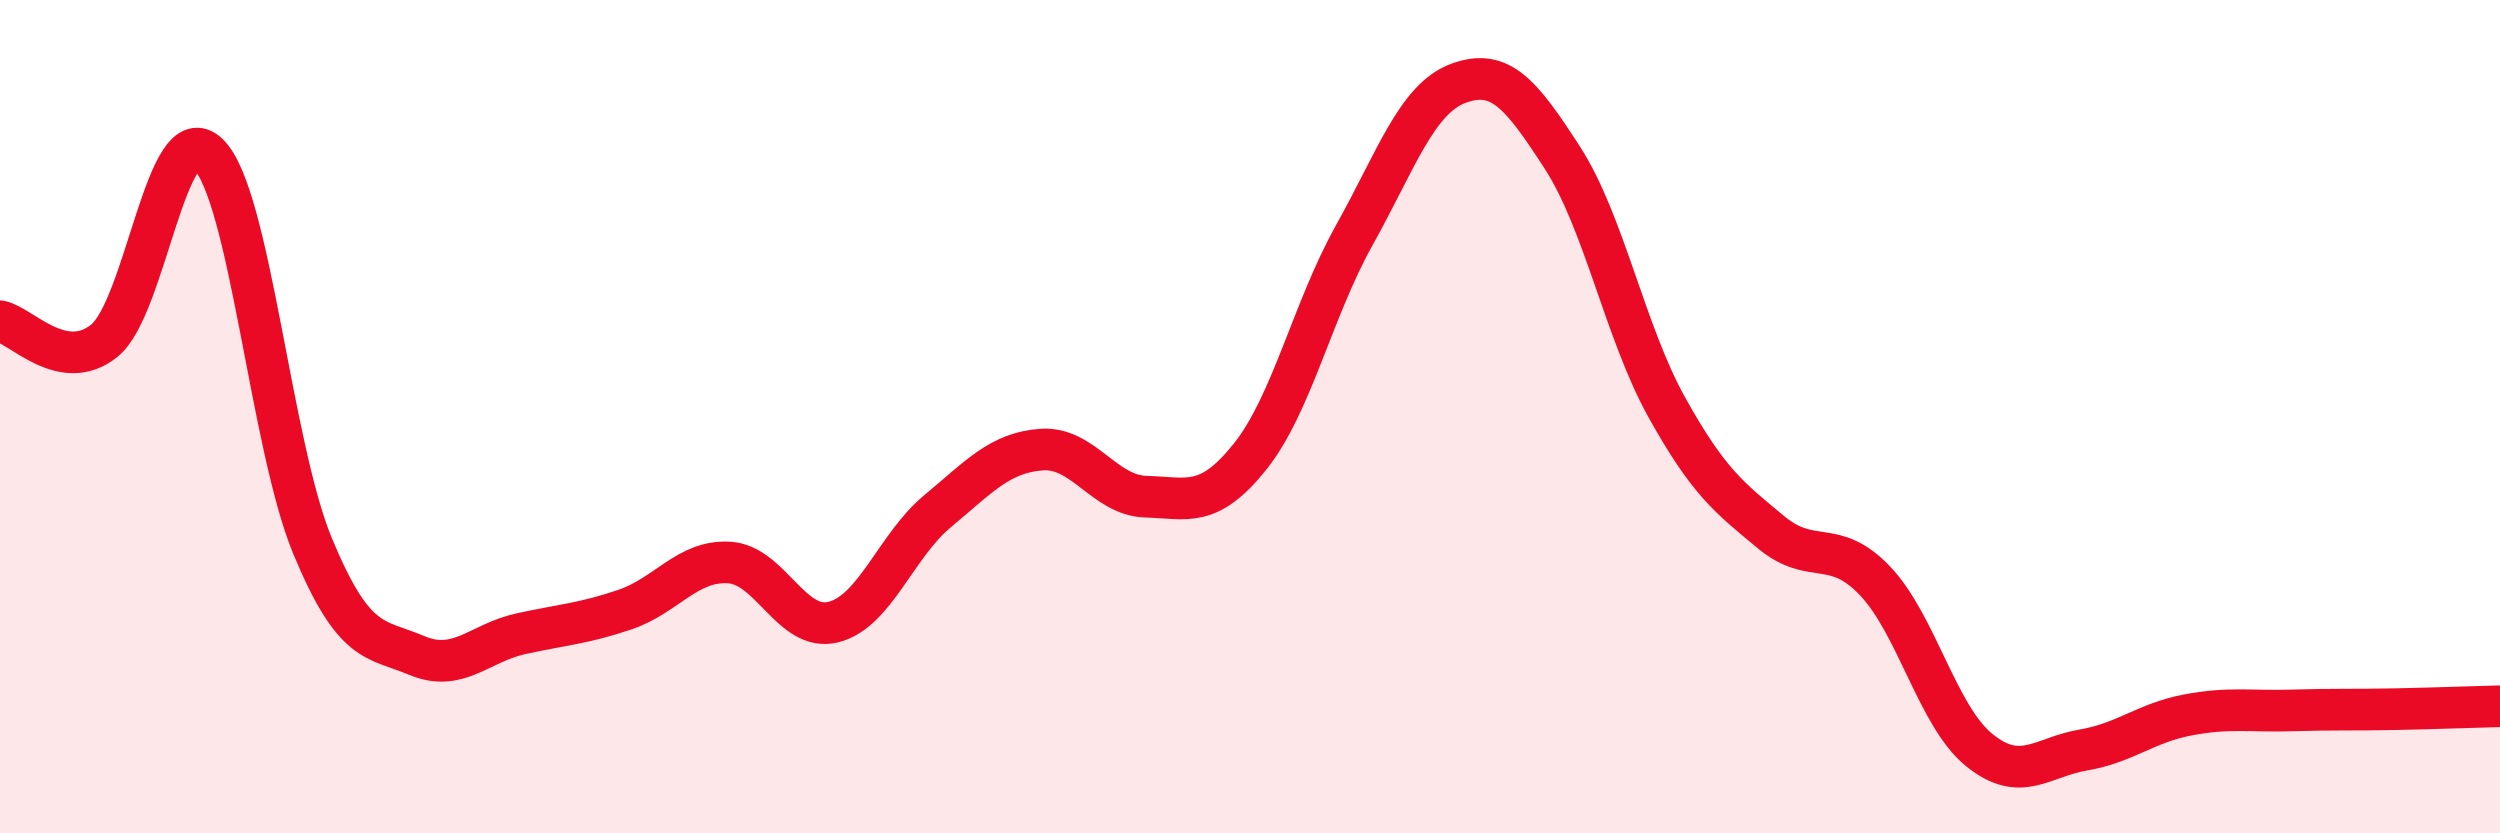
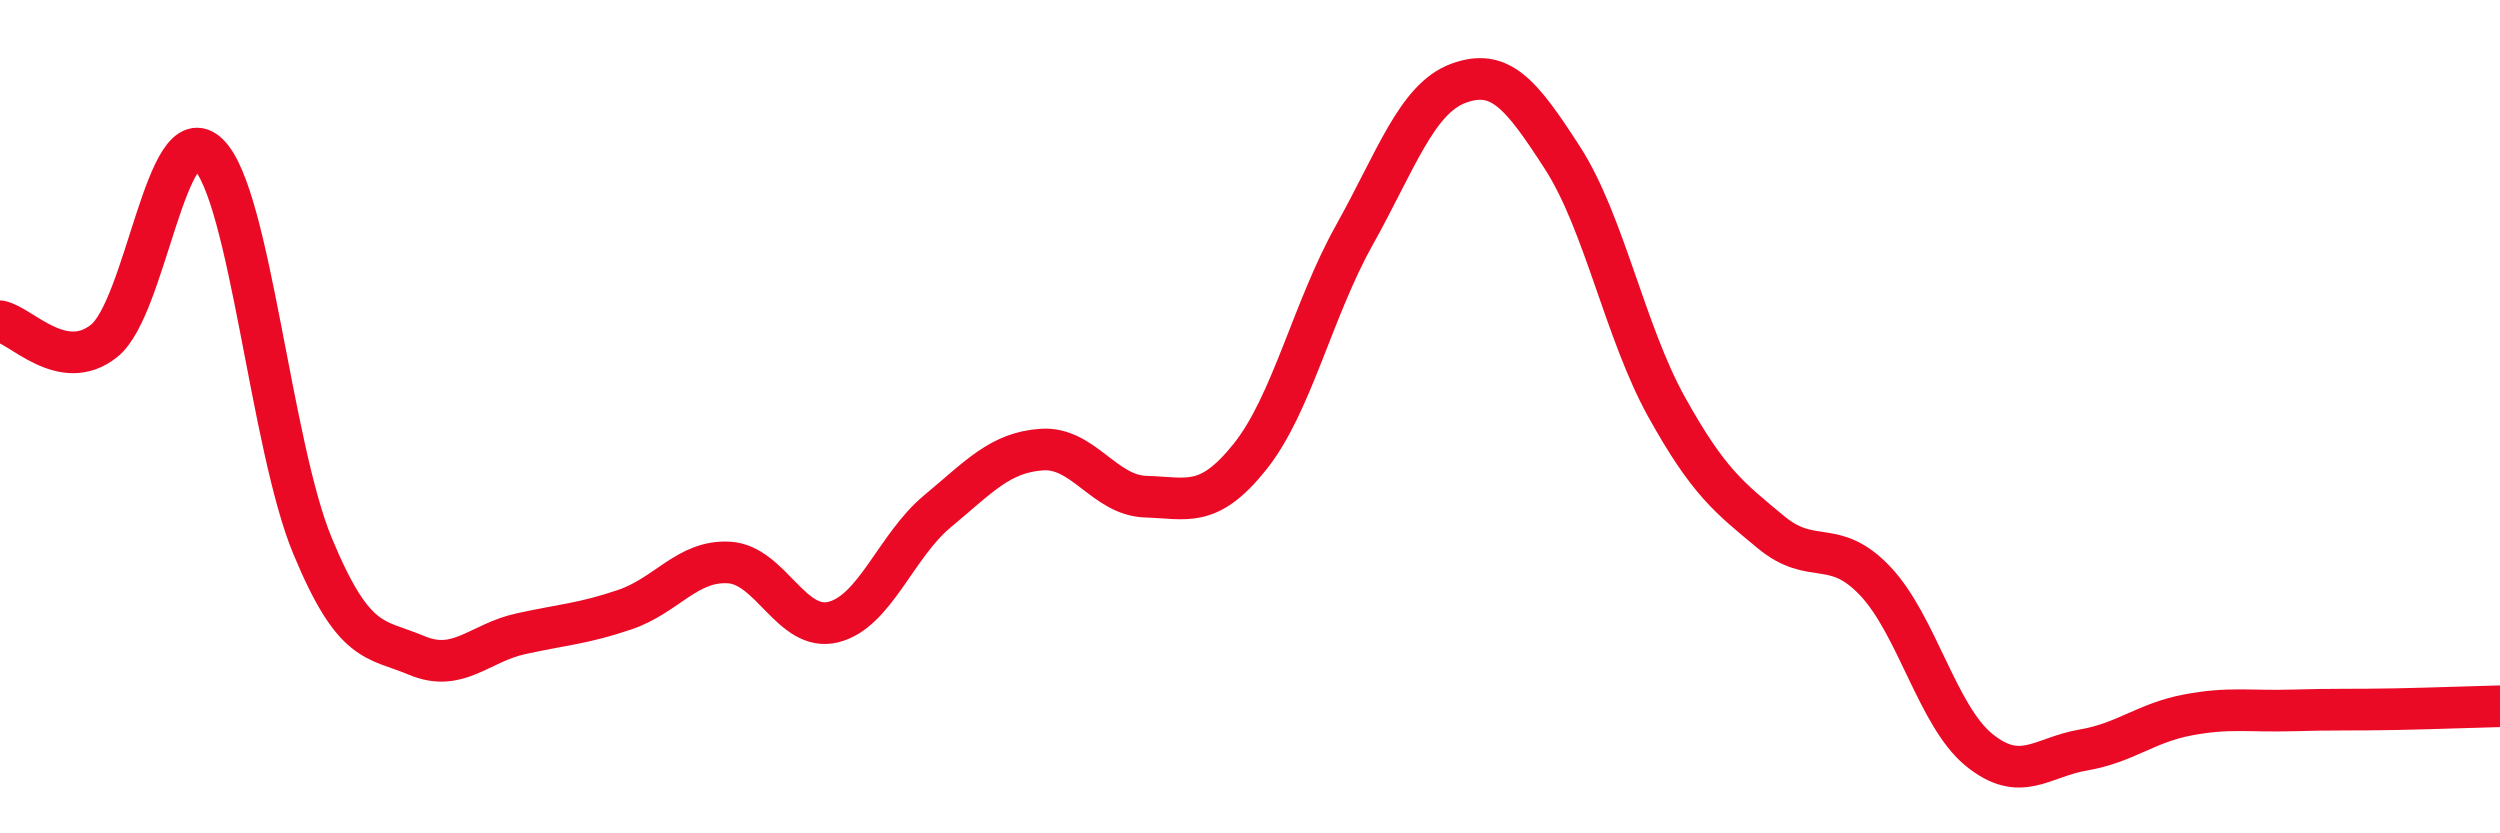
<svg xmlns="http://www.w3.org/2000/svg" width="60" height="20" viewBox="0 0 60 20">
-   <path d="M 0,7.71 C 0.5,7.8 1.5,8.98 2.5,8.18 C 3.5,7.38 4,2.72 5,3.7 C 6,4.68 6.5,10.69 7.5,13.1 C 8.5,15.51 9,15.31 10,15.73 C 11,16.15 11.5,15.43 12.5,15.21 C 13.5,14.99 14,14.97 15,14.63 C 16,14.29 16.5,13.44 17.5,13.5 C 18.5,13.56 19,15.18 20,14.93 C 21,14.68 21.5,13.1 22.5,12.27 C 23.5,11.44 24,10.86 25,10.79 C 26,10.72 26.5,11.89 27.5,11.92 C 28.5,11.95 29,12.21 30,10.96 C 31,9.71 31.5,7.44 32.5,5.65 C 33.5,3.86 34,2.37 35,2 C 36,1.63 36.5,2.24 37.5,3.79 C 38.5,5.34 39,7.97 40,9.77 C 41,11.57 41.5,11.94 42.5,12.77 C 43.5,13.6 44,12.89 45,13.94 C 46,14.99 46.5,17.19 47.5,18 C 48.5,18.81 49,18.17 50,18 C 51,17.83 51.5,17.35 52.5,17.16 C 53.5,16.97 54,17.08 55,17.05 C 56,17.02 56.5,17.04 57.5,17.02 C 58.5,17 59.5,16.96 60,16.95L60 20L0 20Z" fill="#EB0A25" opacity="0.1" stroke-linecap="round" stroke-linejoin="round" />
  <path d="M 0,7.71 C 0.5,7.8 1.5,8.98 2.5,8.18 C 3.5,7.38 4,2.72 5,3.7 C 6,4.68 6.5,10.69 7.5,13.1 C 8.5,15.51 9,15.31 10,15.73 C 11,16.15 11.5,15.43 12.5,15.21 C 13.5,14.99 14,14.97 15,14.63 C 16,14.29 16.5,13.44 17.5,13.5 C 18.5,13.56 19,15.18 20,14.93 C 21,14.68 21.5,13.1 22.5,12.27 C 23.5,11.44 24,10.86 25,10.79 C 26,10.72 26.5,11.89 27.5,11.92 C 28.5,11.95 29,12.21 30,10.96 C 31,9.71 31.5,7.44 32.5,5.65 C 33.5,3.86 34,2.37 35,2 C 36,1.63 36.5,2.24 37.5,3.79 C 38.5,5.34 39,7.97 40,9.77 C 41,11.57 41.5,11.94 42.5,12.77 C 43.5,13.6 44,12.89 45,13.94 C 46,14.99 46.5,17.19 47.5,18 C 48.5,18.81 49,18.17 50,18 C 51,17.83 51.5,17.35 52.5,17.16 C 53.5,16.97 54,17.08 55,17.05 C 56,17.02 56.5,17.04 57.5,17.02 C 58.5,17 59.5,16.96 60,16.95" stroke="#EB0A25" stroke-width="1" fill="none" stroke-linecap="round" stroke-linejoin="round" />
</svg>